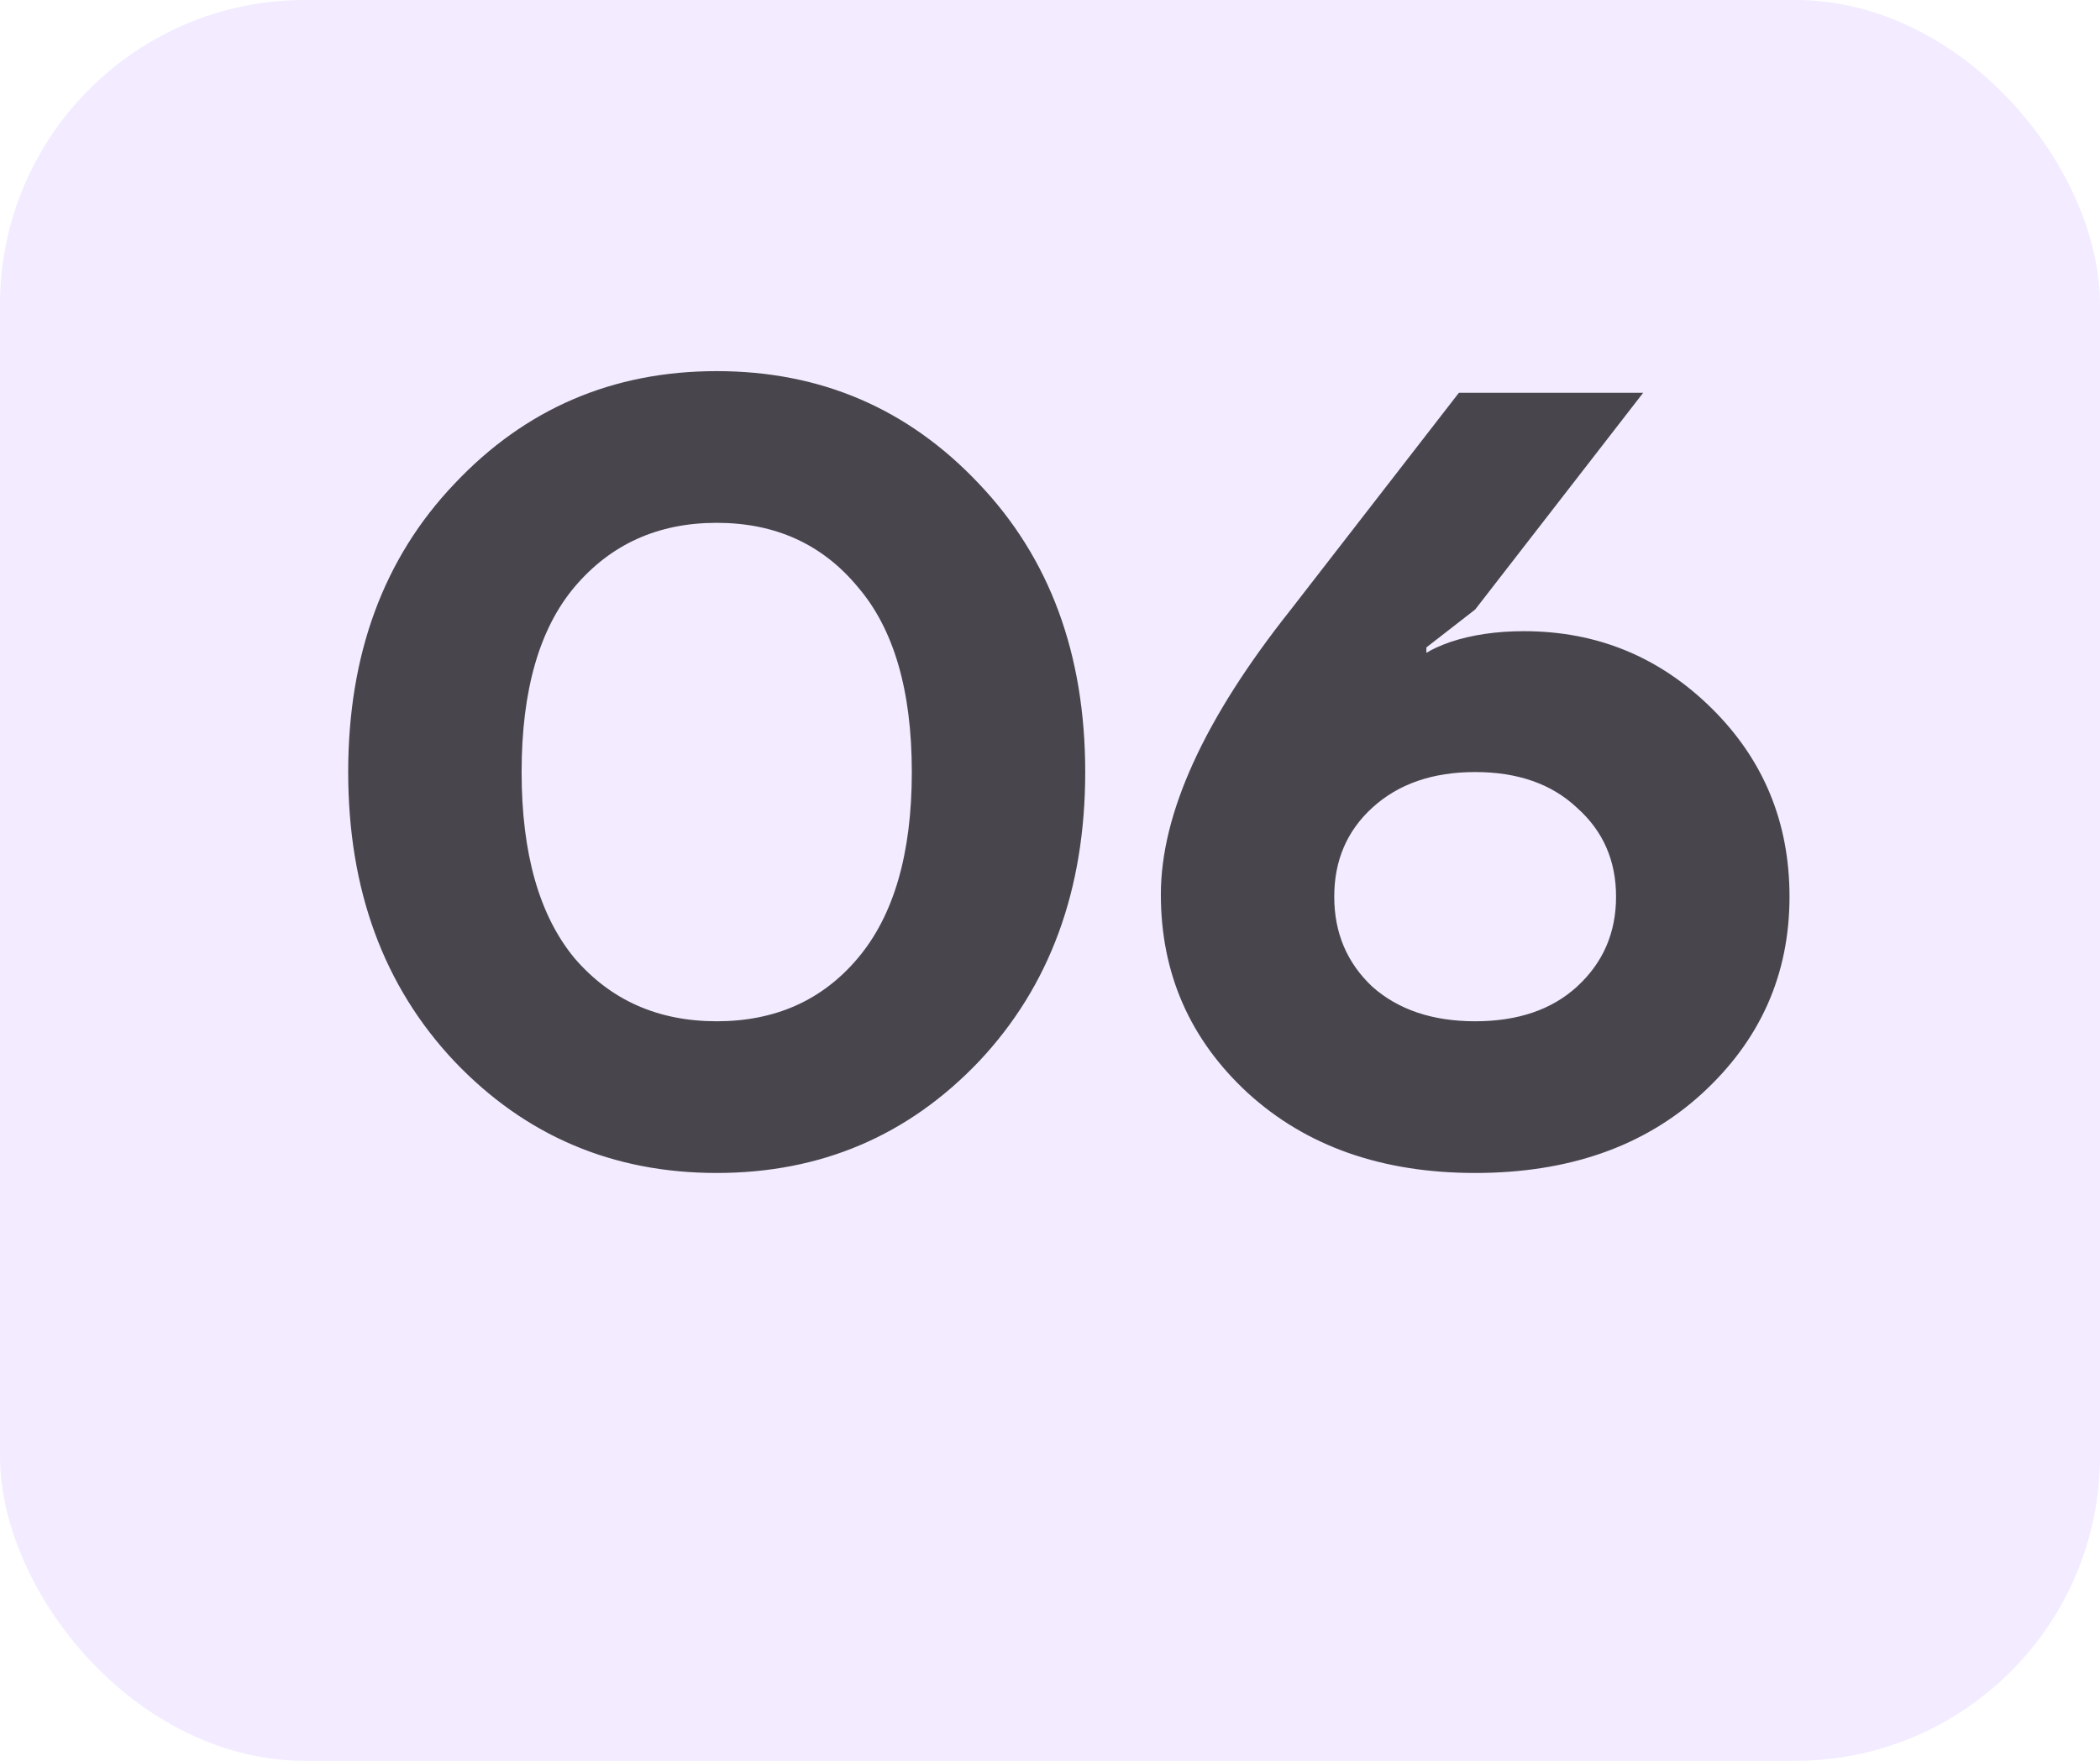
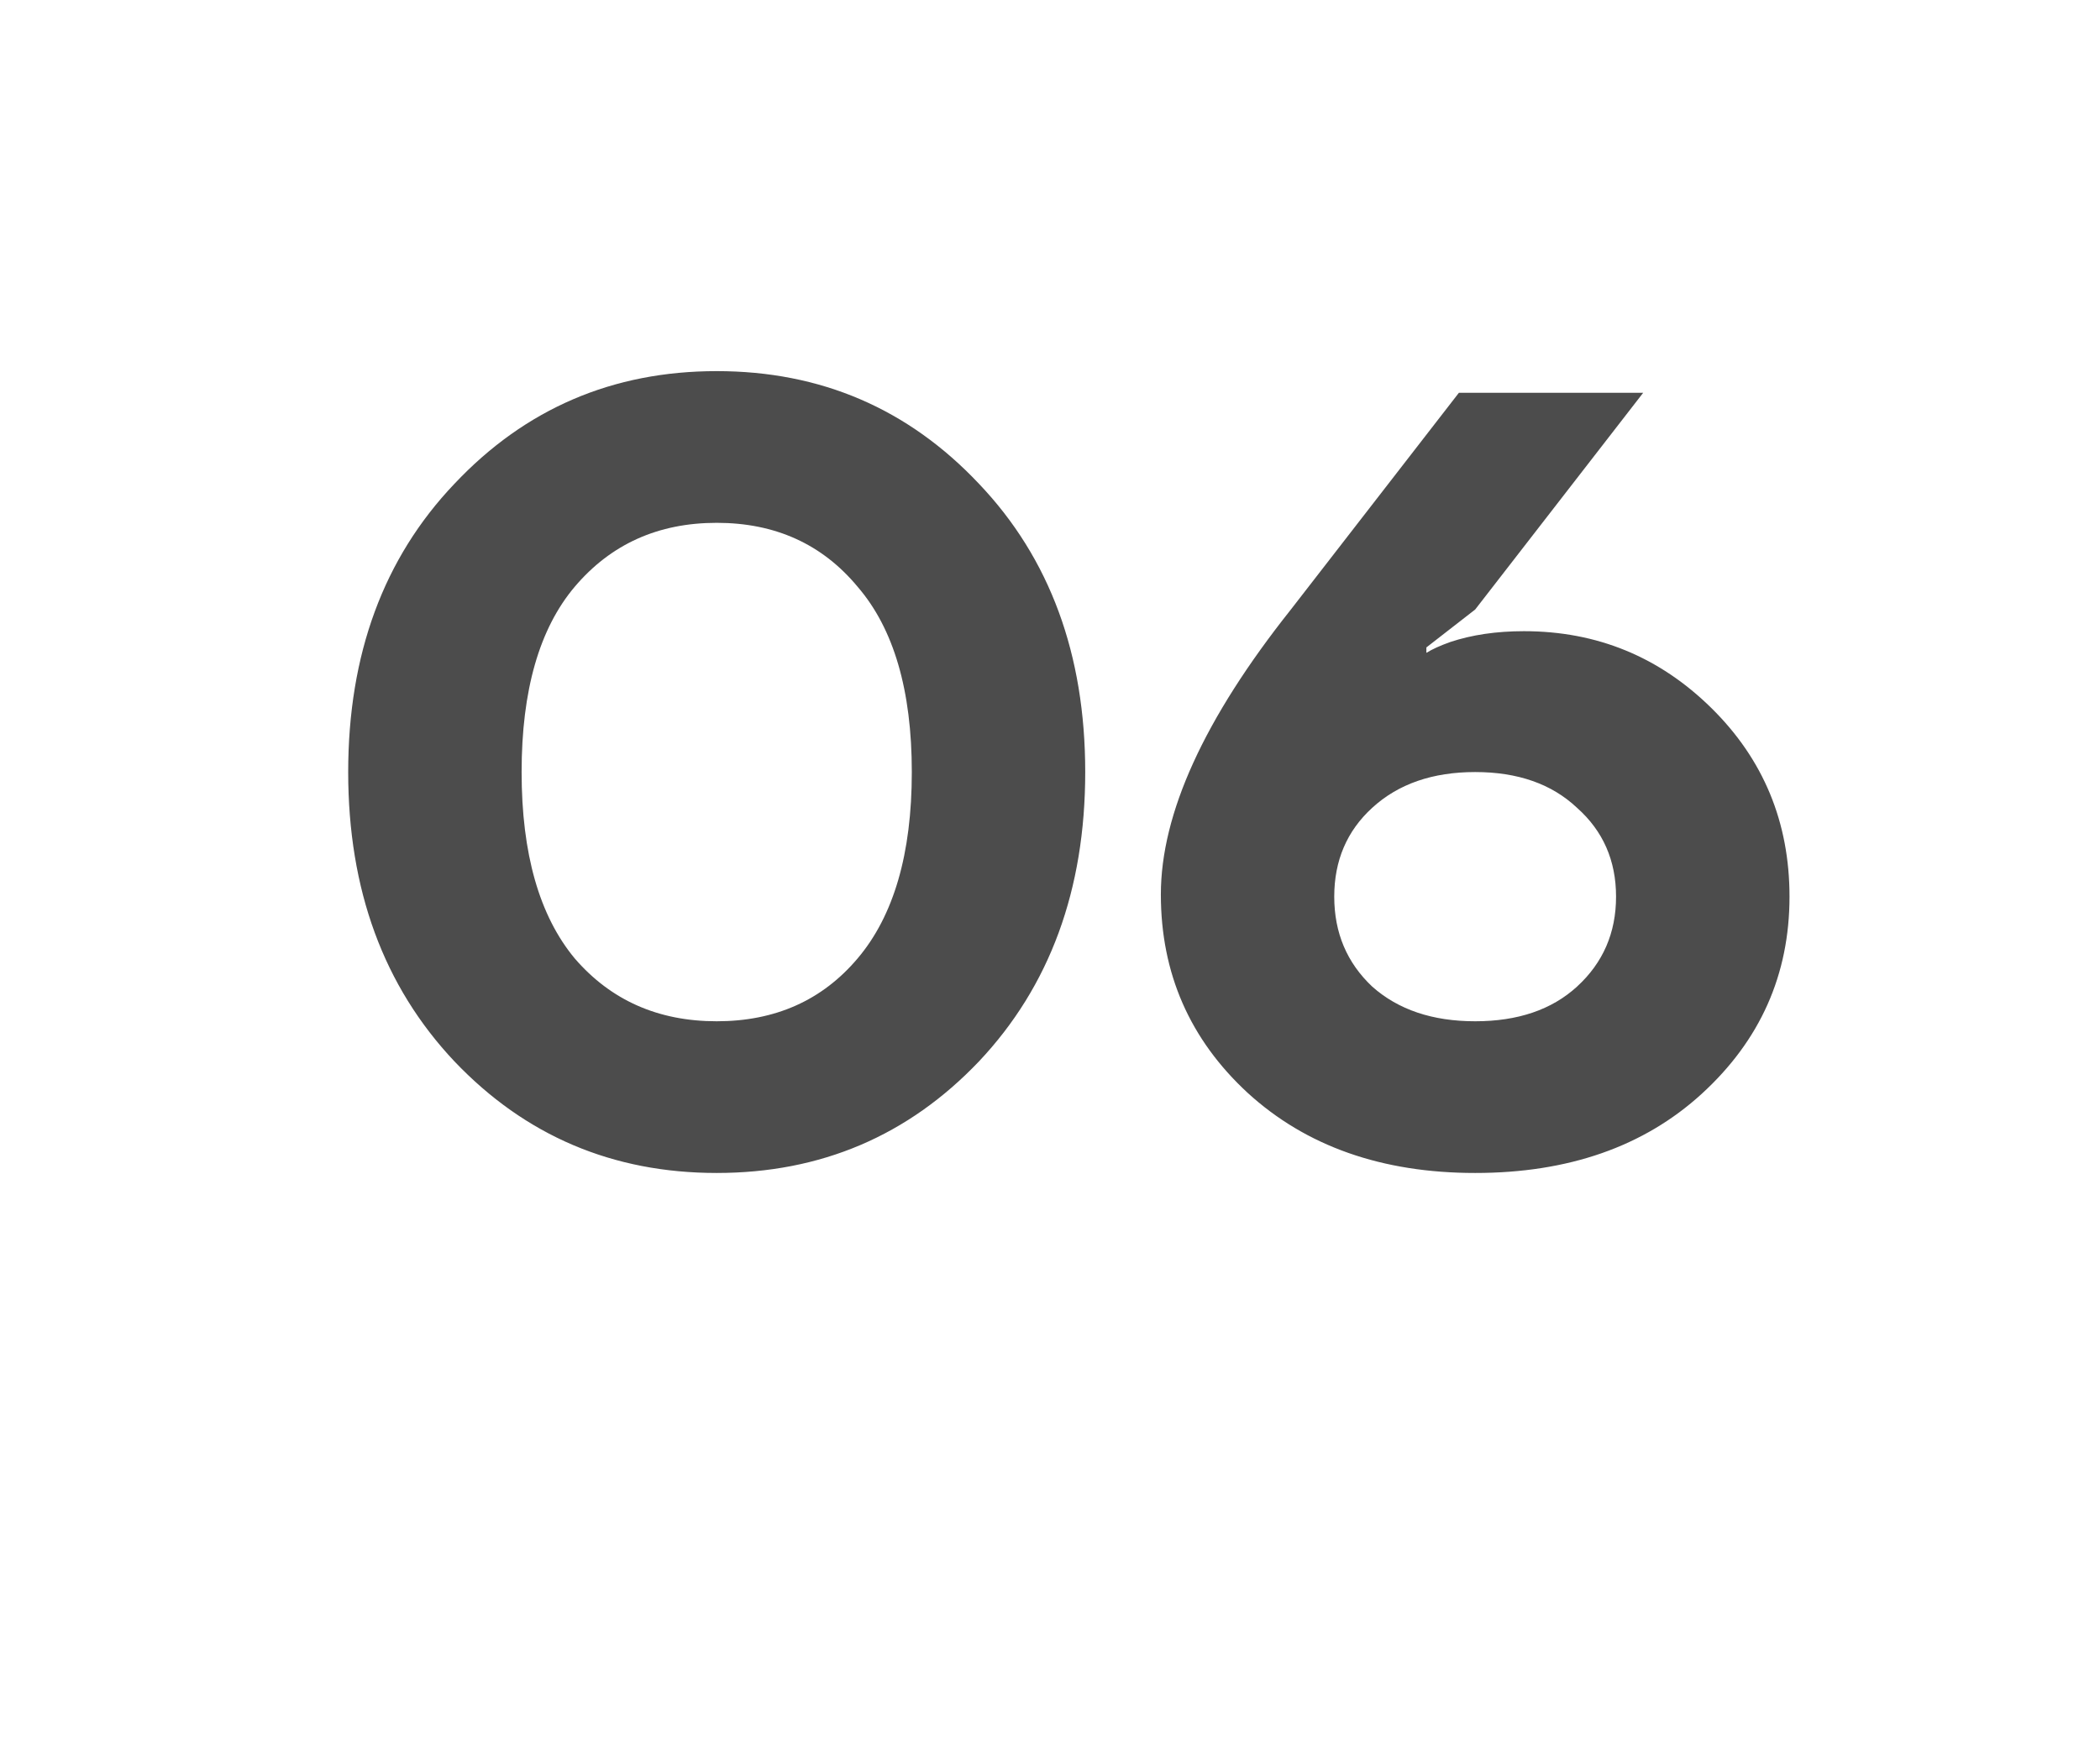
<svg xmlns="http://www.w3.org/2000/svg" width="62" height="52" viewBox="0 0 62 52" fill="none">
  <g clip-path="url(#clip0_94_33)">
-     <rect width="62" height="52" rx="9" fill="#EBDEFF" fill-opacity="0.6" />
    <path d="M13.416 31.344C11.325 29.125 10.28 26.277 10.28 22.8C10.28 19.323 11.325 16.485 13.416 14.288C15.507 12.069 18.088 10.96 21.16 10.96C24.232 10.96 26.813 12.069 28.904 14.288C30.995 16.485 32.04 19.323 32.04 22.8C32.04 26.277 30.995 29.125 28.904 31.344C26.813 33.541 24.232 34.64 21.16 34.64C18.088 34.64 15.507 33.541 13.416 31.344ZM16.968 17.328C15.923 18.565 15.4 20.389 15.4 22.8C15.4 25.211 15.923 27.045 16.968 28.304C18.035 29.541 19.432 30.16 21.16 30.16C22.888 30.16 24.275 29.541 25.32 28.304C26.387 27.045 26.92 25.211 26.92 22.8C26.92 20.389 26.387 18.565 25.32 17.328C24.275 16.069 22.888 15.44 21.16 15.44C19.432 15.44 18.035 16.069 16.968 17.328ZM34.273 26.416C34.273 24.027 35.553 21.221 38.112 18L43.072 11.6H48.513L43.553 18L42.112 19.12V19.28C42.283 19.173 42.518 19.067 42.816 18.96C43.456 18.747 44.182 18.64 44.992 18.64C47.147 18.64 48.992 19.397 50.529 20.912C52.065 22.427 52.833 24.283 52.833 26.48C52.833 28.784 51.968 30.725 50.24 32.304C48.534 33.861 46.304 34.64 43.553 34.64C40.8 34.64 38.56 33.851 36.833 32.272C35.126 30.693 34.273 28.741 34.273 26.416ZM40.513 23.856C39.766 24.539 39.392 25.413 39.392 26.48C39.392 27.547 39.766 28.432 40.513 29.136C41.281 29.819 42.294 30.16 43.553 30.16C44.811 30.16 45.814 29.819 46.56 29.136C47.328 28.432 47.712 27.547 47.712 26.48C47.712 25.413 47.328 24.539 46.56 23.856C45.814 23.152 44.811 22.8 43.553 22.8C42.294 22.8 41.281 23.152 40.513 23.856Z" fill="black" fill-opacity="0.7" />
  </g>
  <defs>
    <clipPath id="clip0_94_33">
      <rect width="62" height="52" fill="white" />
    </clipPath>
  </defs>
</svg>